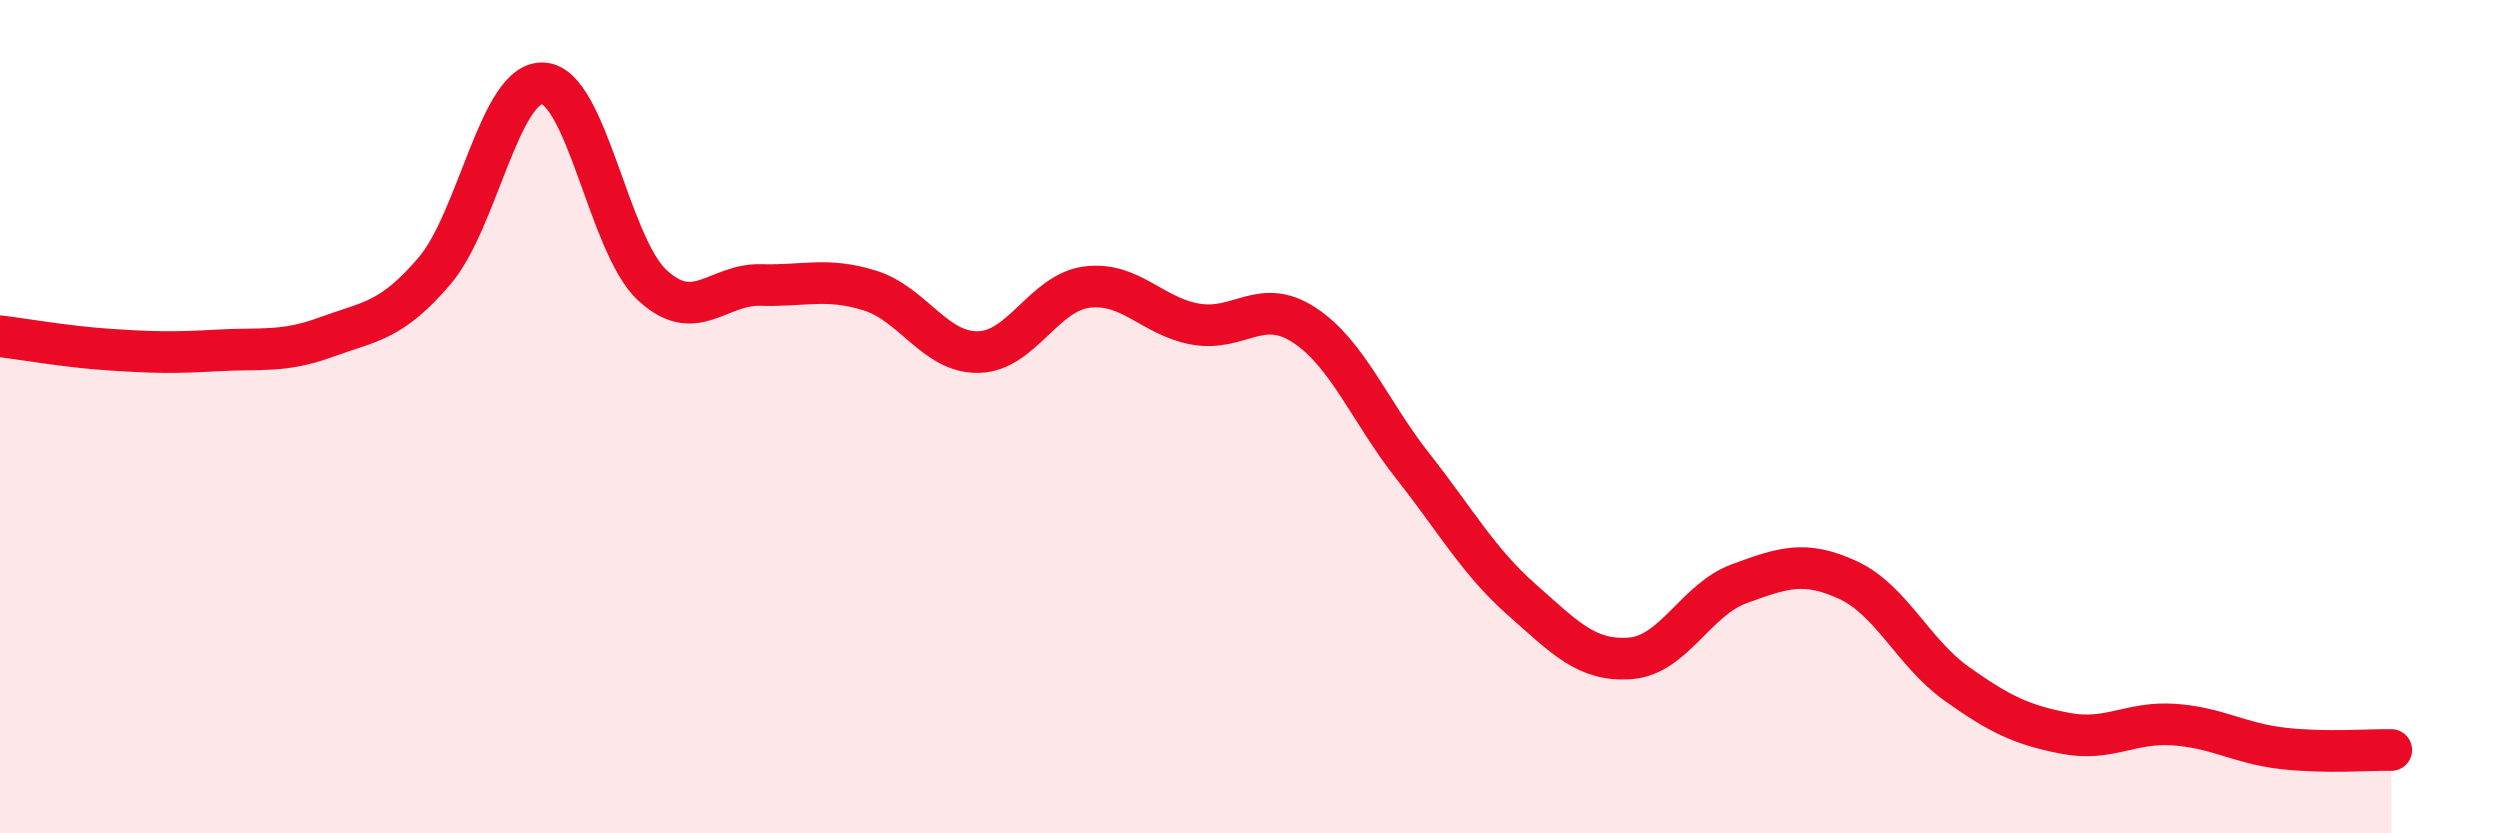
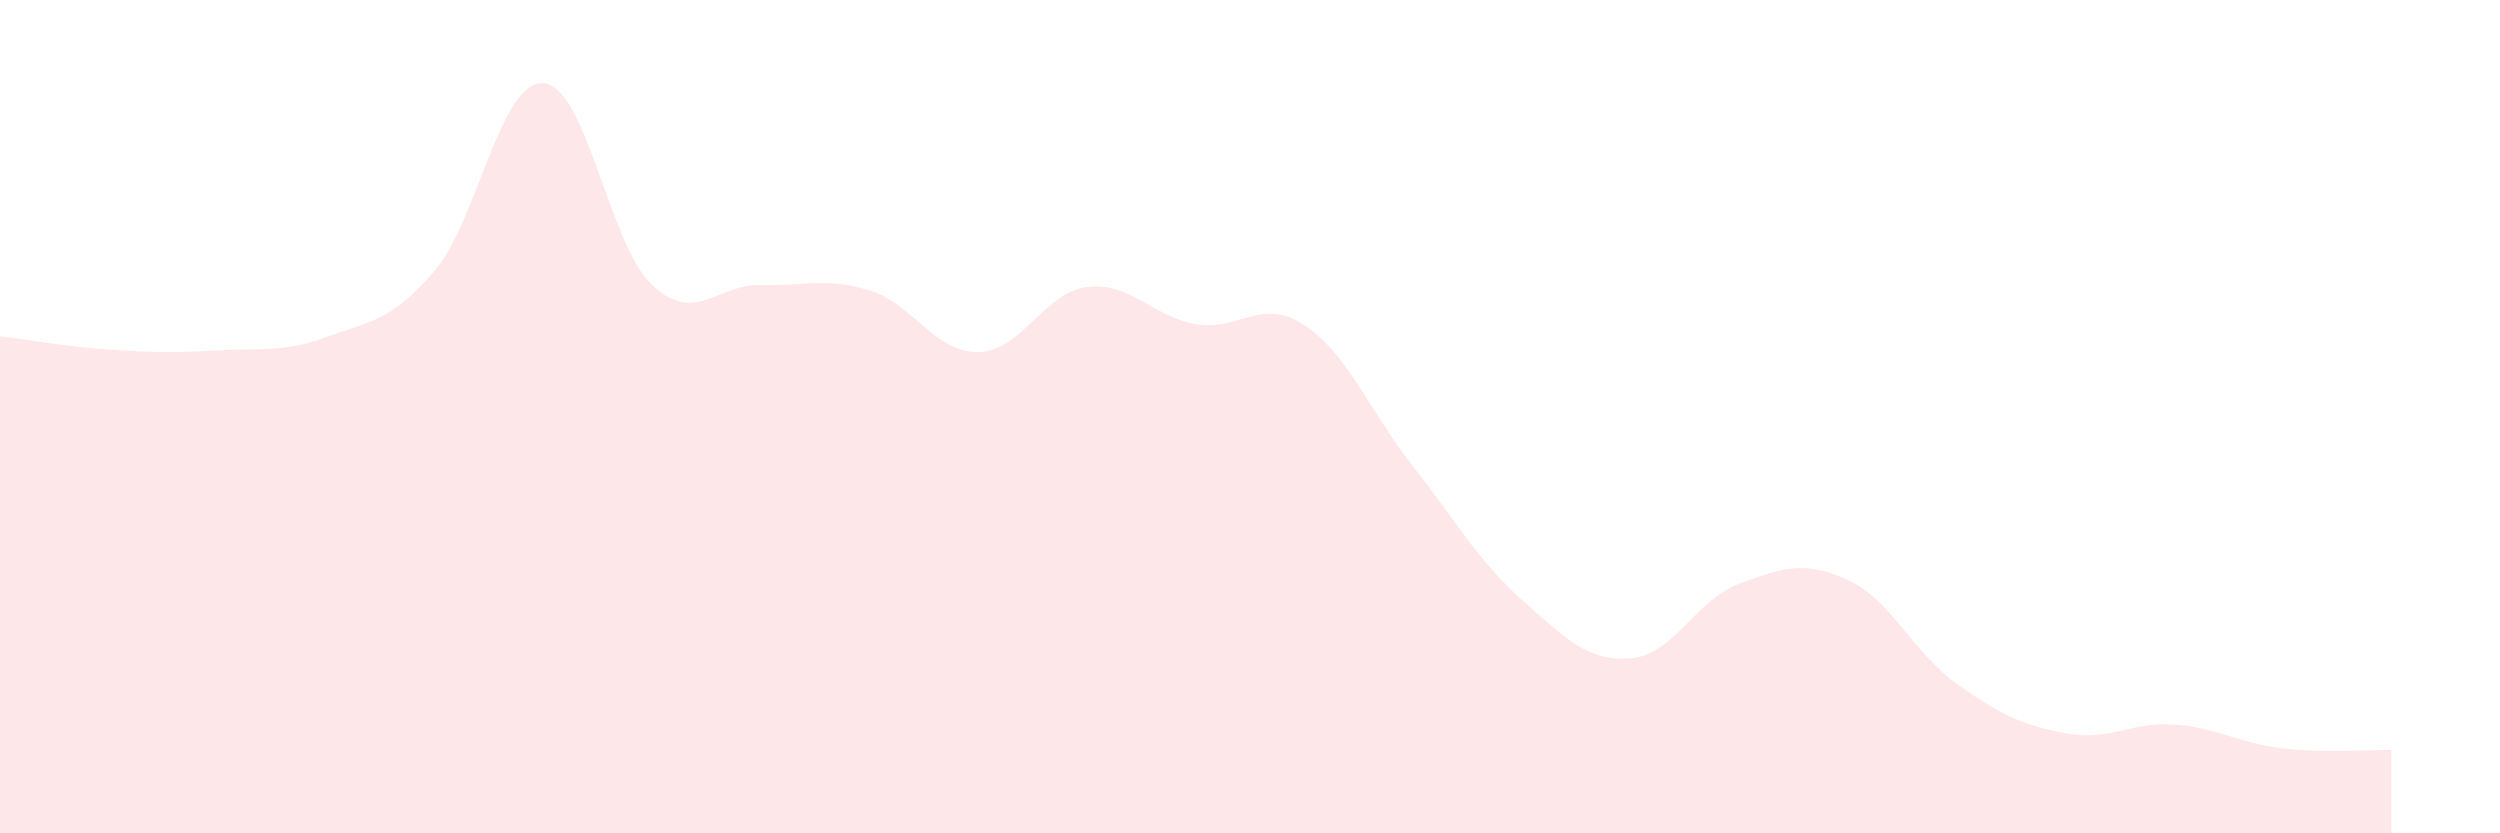
<svg xmlns="http://www.w3.org/2000/svg" width="60" height="20" viewBox="0 0 60 20">
  <path d="M 0,8.07 C 0.52,8.13 1.57,8.32 2.61,8.39 C 3.65,8.46 4.18,8.47 5.22,8.41 C 6.26,8.35 6.79,8.47 7.83,8.09 C 8.87,7.71 9.39,7.72 10.43,6.5 C 11.47,5.28 12,1.93 13.04,2 C 14.08,2.07 14.61,5.87 15.65,6.84 C 16.69,7.81 17.22,6.81 18.26,6.84 C 19.3,6.87 19.83,6.65 20.87,6.97 C 21.91,7.29 22.44,8.47 23.48,8.45 C 24.52,8.43 25.05,7.02 26.09,6.89 C 27.13,6.76 27.66,7.6 28.7,7.78 C 29.74,7.96 30.26,7.12 31.3,7.8 C 32.34,8.48 32.87,9.87 33.91,11.19 C 34.95,12.51 35.48,13.47 36.52,14.39 C 37.56,15.31 38.09,15.88 39.13,15.8 C 40.17,15.72 40.7,14.39 41.74,14.01 C 42.78,13.63 43.31,13.44 44.35,13.92 C 45.39,14.4 45.92,15.67 46.96,16.41 C 48,17.15 48.53,17.4 49.57,17.6 C 50.61,17.8 51.13,17.32 52.17,17.39 C 53.21,17.46 53.74,17.84 54.78,17.96 C 55.82,18.08 56.87,17.99 57.39,18L57.39 20L0 20Z" fill="#EB0A25" opacity="0.1" stroke-linecap="round" stroke-linejoin="round" />
-   <path d="M 0,8.07 C 0.52,8.13 1.57,8.32 2.61,8.39 C 3.65,8.46 4.18,8.47 5.22,8.41 C 6.26,8.35 6.79,8.47 7.83,8.09 C 8.87,7.71 9.39,7.72 10.43,6.5 C 11.47,5.28 12,1.93 13.04,2 C 14.08,2.07 14.61,5.87 15.65,6.84 C 16.69,7.81 17.22,6.81 18.26,6.84 C 19.3,6.87 19.83,6.65 20.87,6.97 C 21.91,7.29 22.44,8.47 23.48,8.45 C 24.52,8.43 25.05,7.02 26.09,6.89 C 27.13,6.76 27.66,7.6 28.7,7.78 C 29.74,7.96 30.26,7.12 31.3,7.8 C 32.34,8.48 32.87,9.87 33.91,11.19 C 34.95,12.51 35.48,13.47 36.52,14.39 C 37.56,15.31 38.09,15.88 39.13,15.8 C 40.17,15.72 40.7,14.39 41.74,14.01 C 42.78,13.63 43.31,13.44 44.35,13.92 C 45.39,14.4 45.92,15.67 46.96,16.41 C 48,17.15 48.53,17.4 49.57,17.6 C 50.61,17.8 51.13,17.32 52.17,17.39 C 53.21,17.46 53.74,17.84 54.78,17.96 C 55.82,18.08 56.87,17.99 57.39,18" stroke="#EB0A25" stroke-width="1" fill="none" stroke-linecap="round" stroke-linejoin="round" />
</svg>